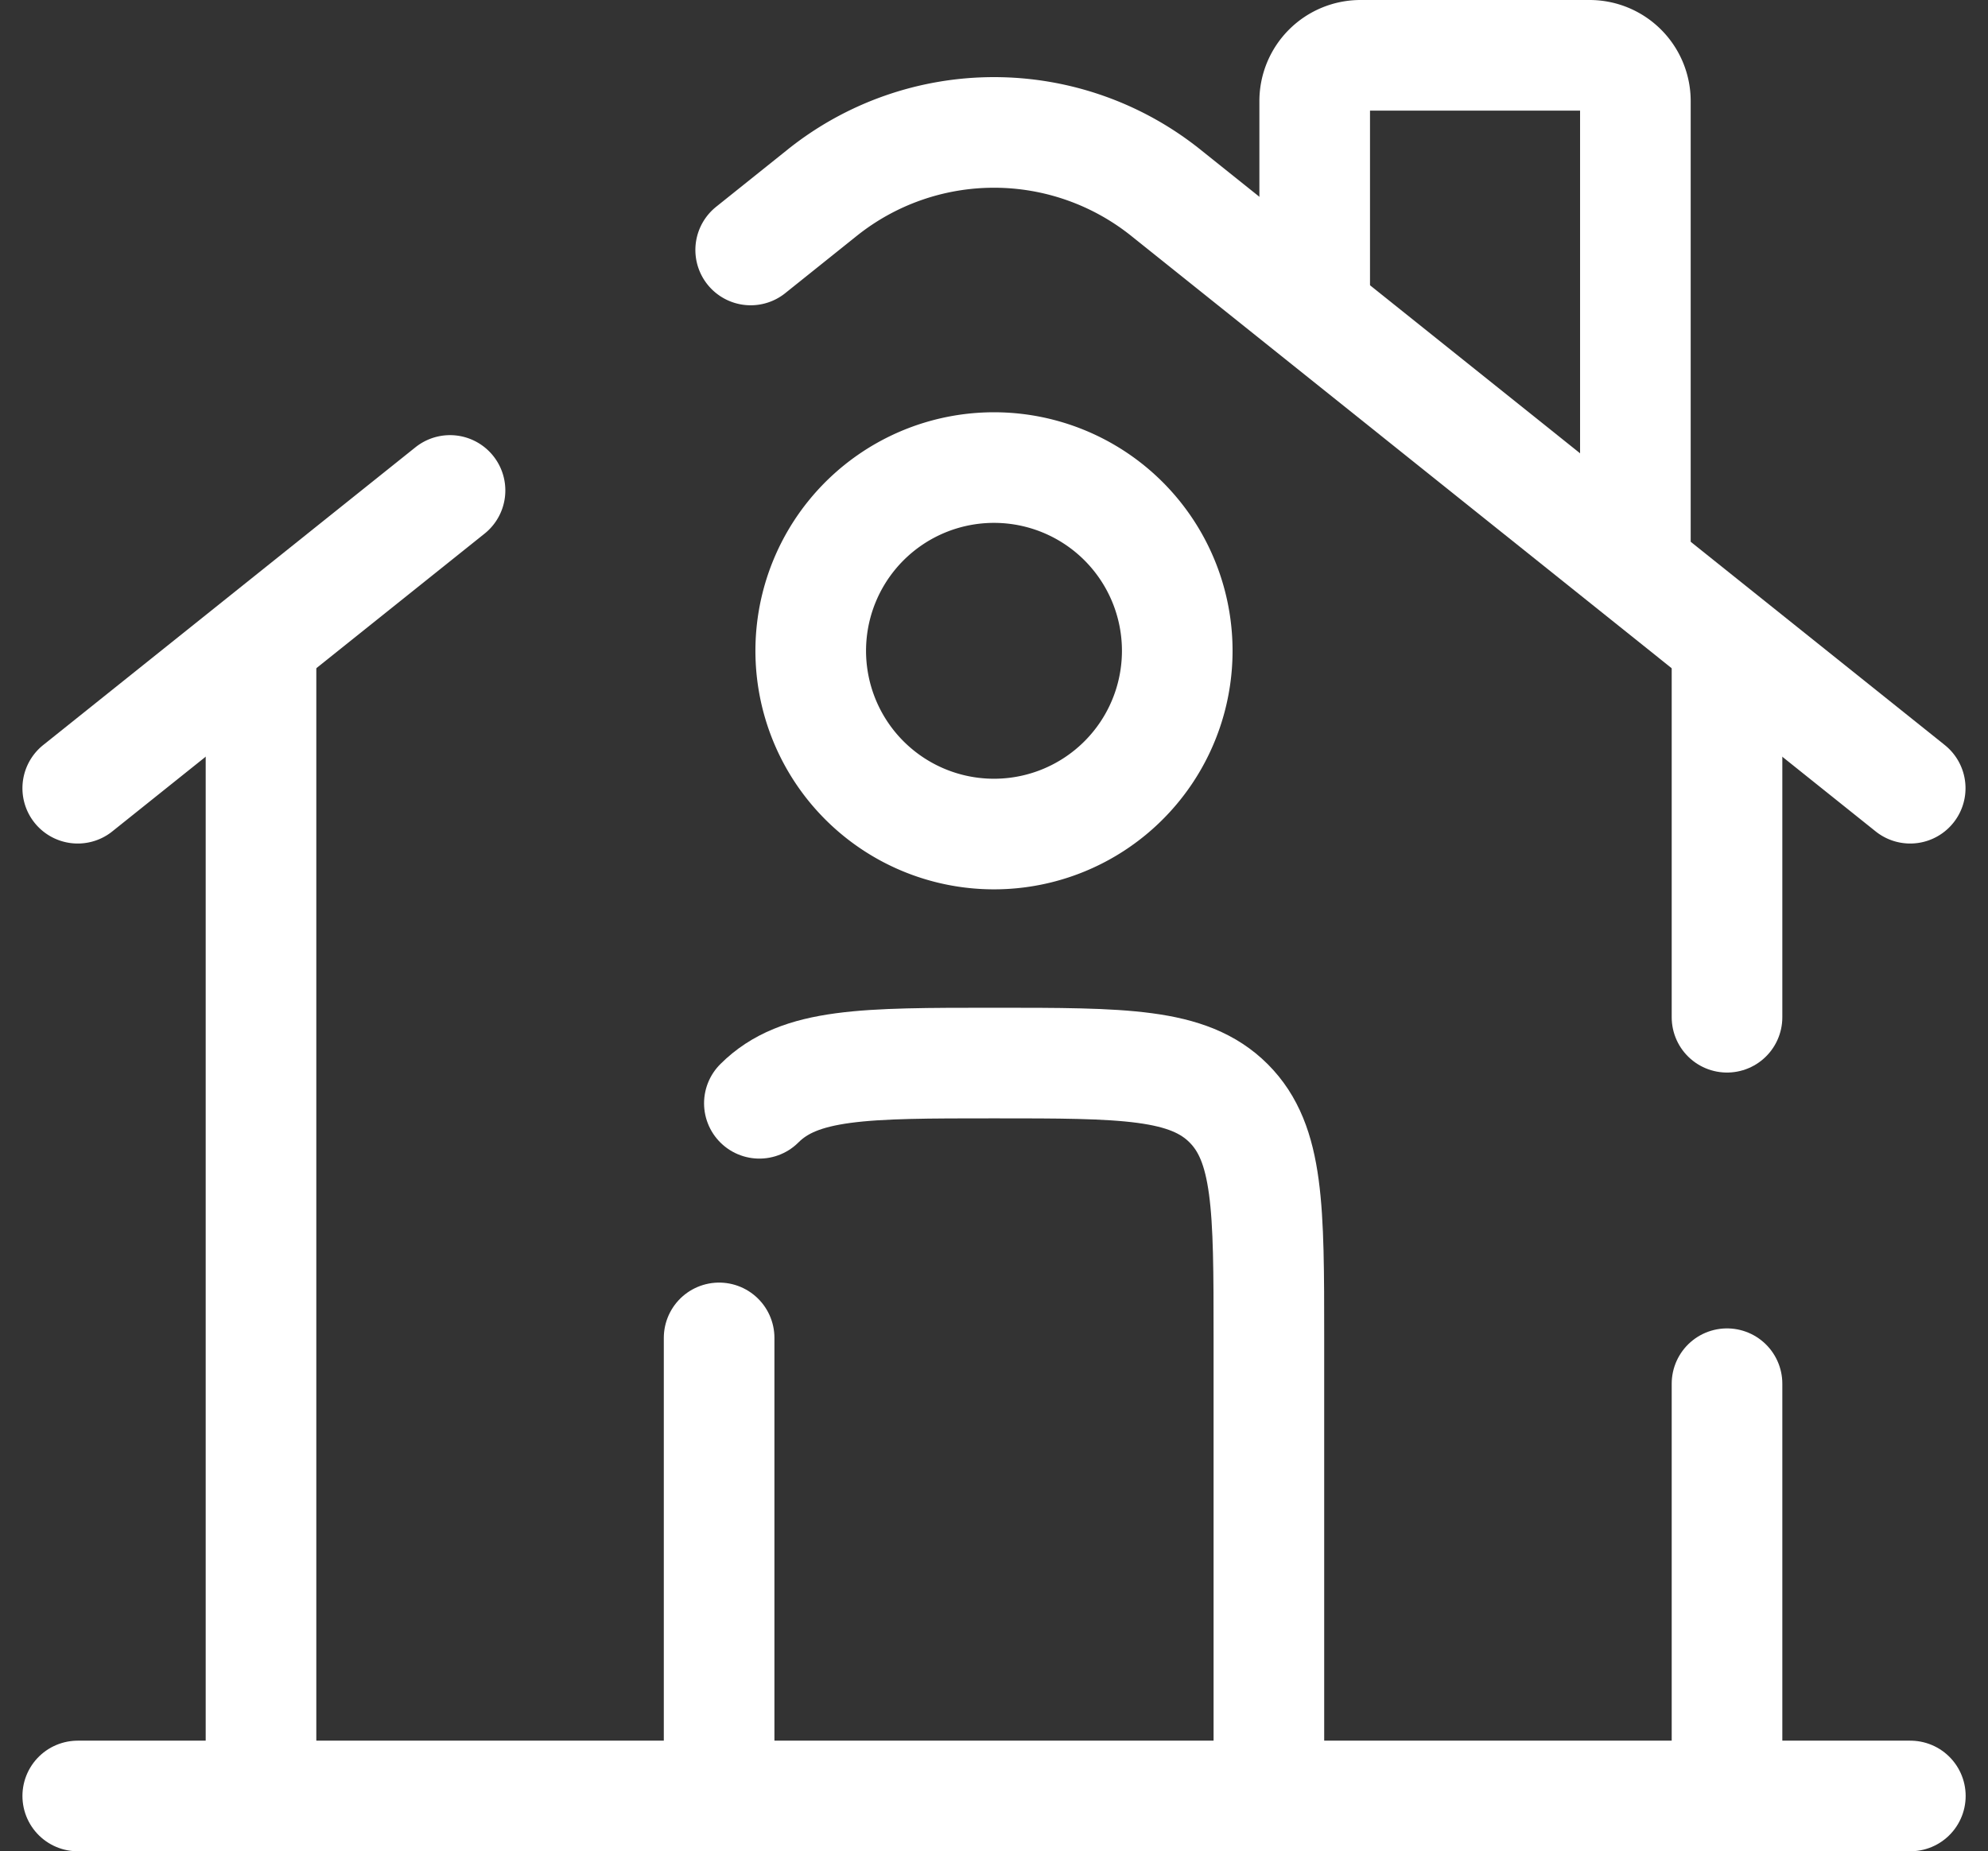
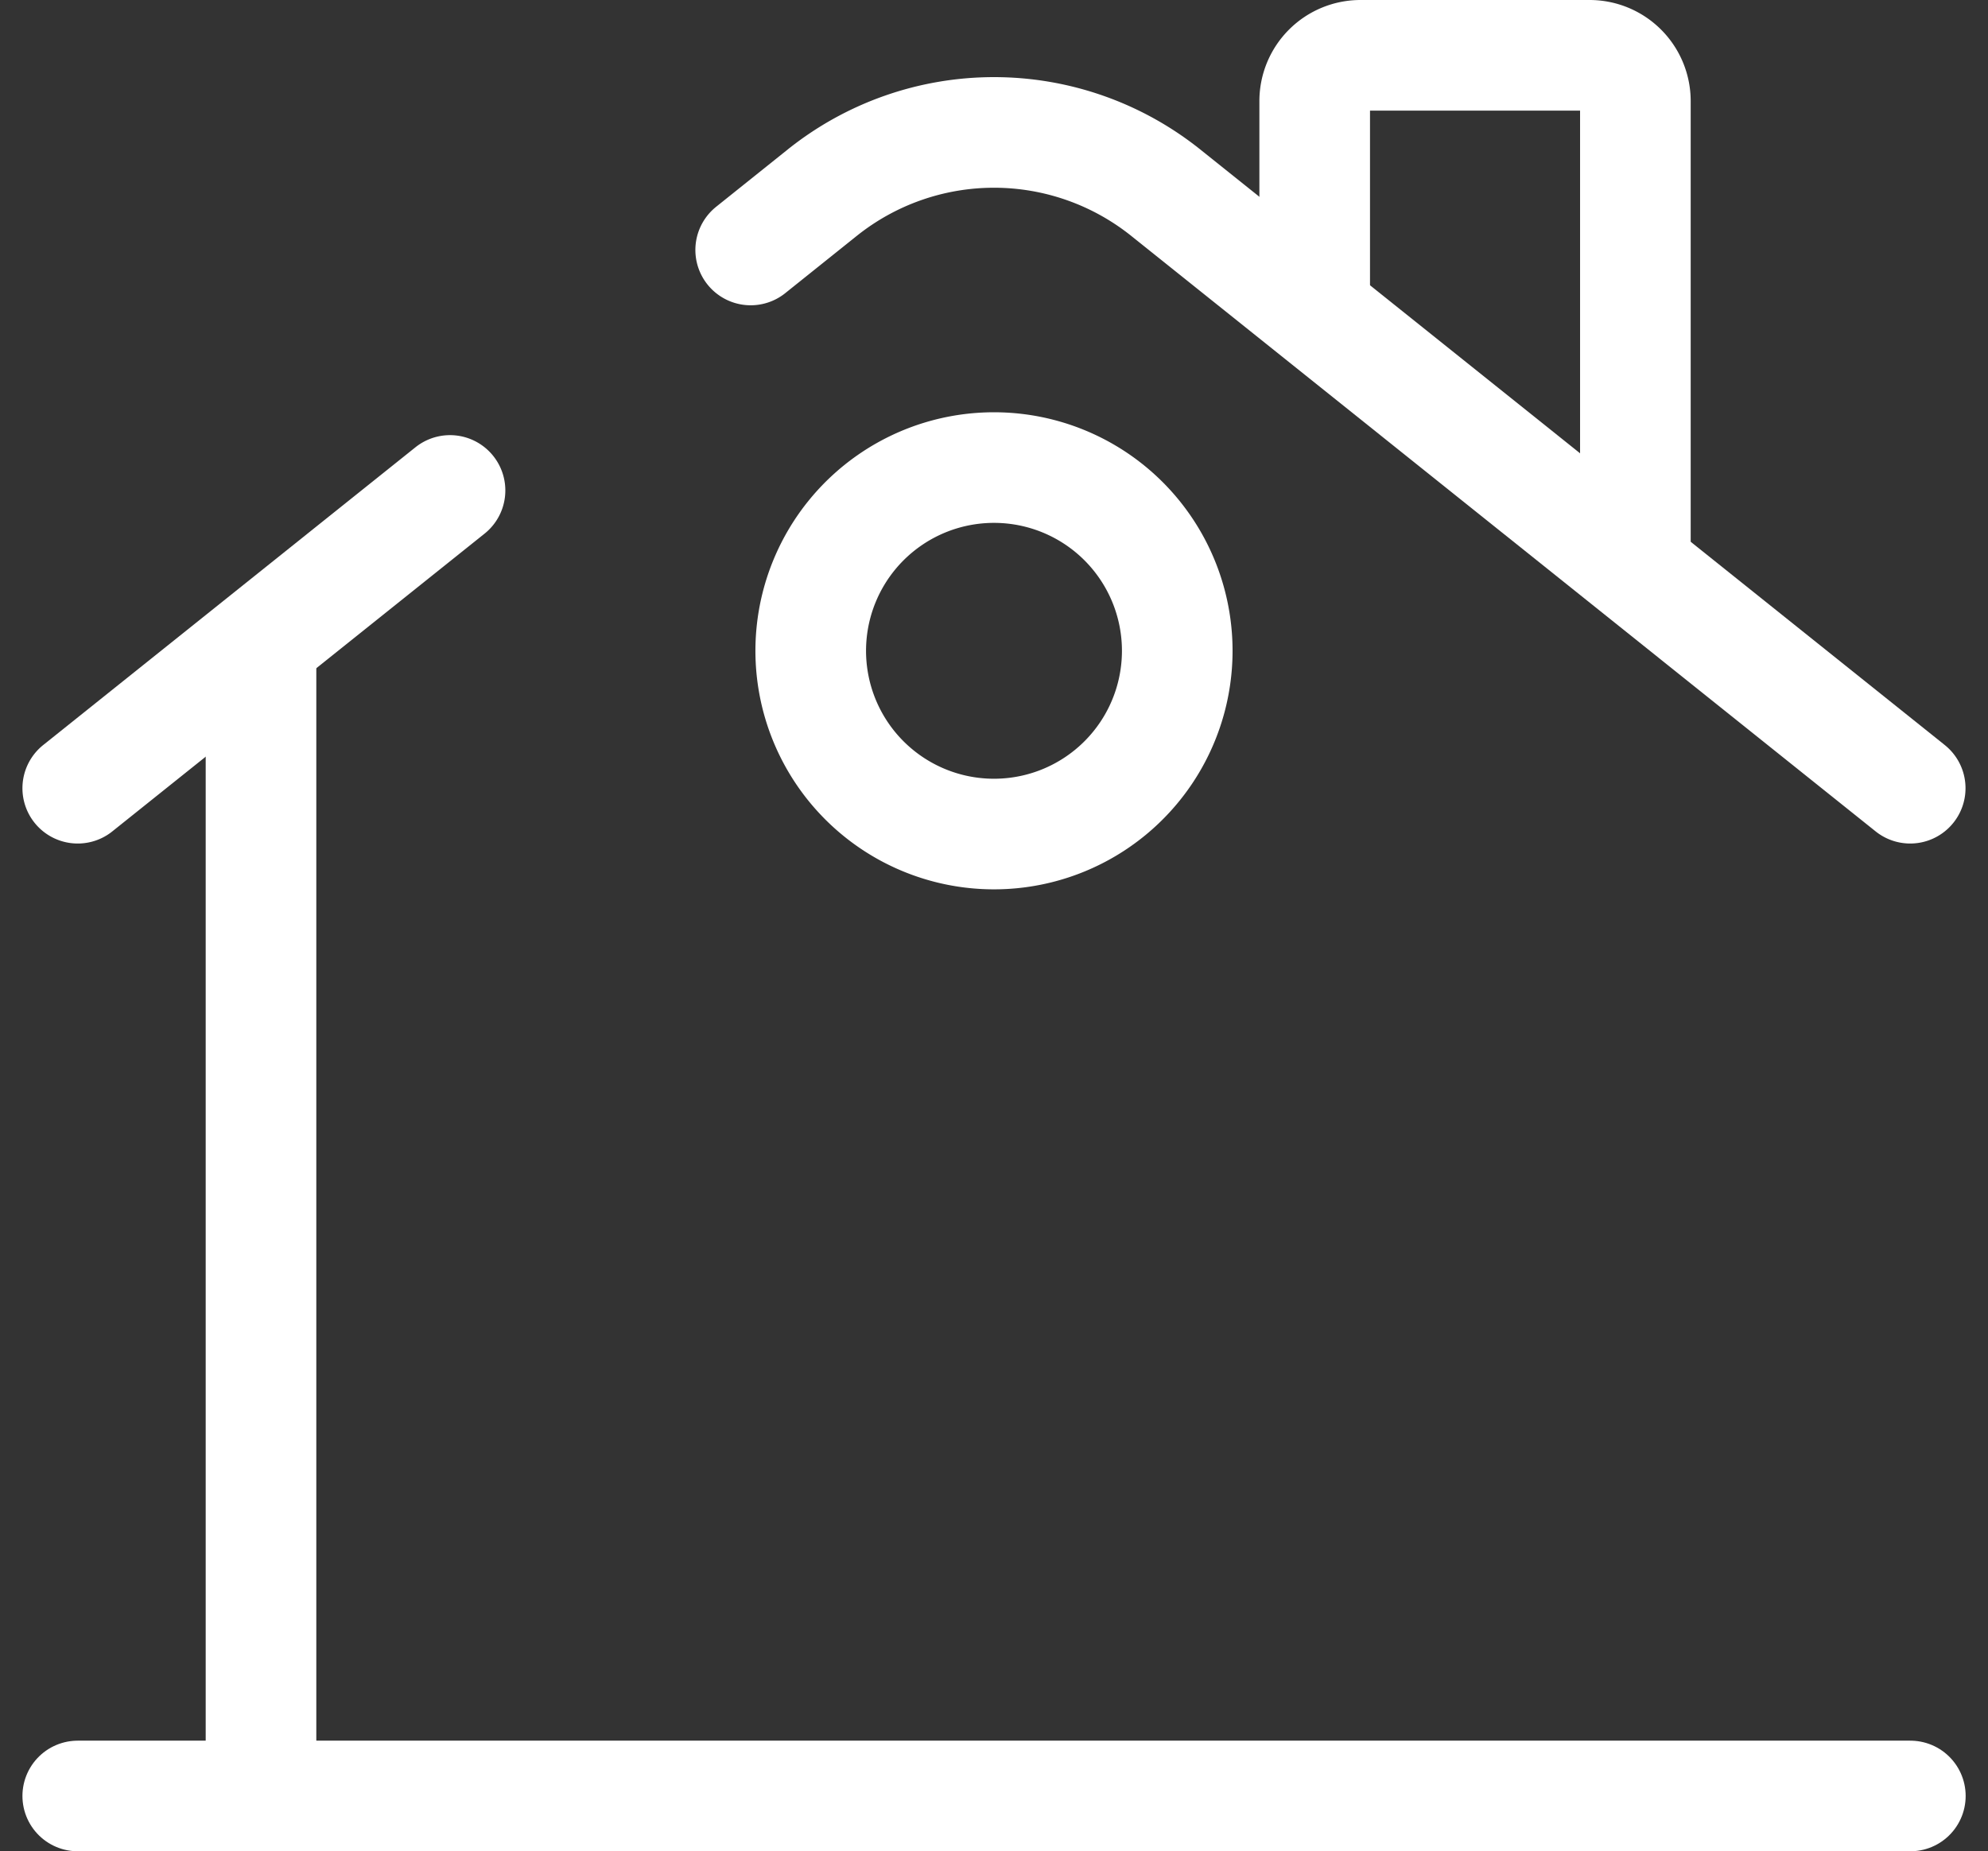
<svg xmlns="http://www.w3.org/2000/svg" width="107.829" height="100.426" viewBox="0 0 107.829 100.426">
  <rect x="0" y="0" width="107.829" height="100.426" fill="#333333" stroke="none" />
  <g id="Grupo_171" data-name="Grupo 171" transform="translate(-1536.783 -6485)">
    <g id="home-1-svgrepo-com" transform="translate(1541 6488)">
      <path id="Trazado_149" data-name="Trazado 149" d="M101.4,22H2" transform="translate(-2 72.425)" fill="none" stroke="#fff" stroke-linecap="round" stroke-width="6" />
      <path id="Trazado_150" data-name="Trazado 150" d="M2,39.416,22.192,23.263m79.2,16.153L61.011,7.109a14.91,14.91,0,0,0-18.628,0L38.5,10.218" transform="translate(-2 0.342)" fill="none" stroke="#fff" stroke-linecap="round" stroke-width="6" />
      <path id="Trazado_151" data-name="Trazado 151" d="M15.5,15.424V5.485A2.485,2.485,0,0,1,17.985,3H30.409a2.485,2.485,0,0,1,2.485,2.485V30.334" transform="translate(51.592 -3)" fill="none" stroke="#fff" stroke-linecap="round" stroke-width="6" />
      <path id="Trazado_152" data-name="Trazado 152" d="M4,71.622V9.5" transform="translate(5.94 22.803)" fill="none" stroke="#fff" stroke-linecap="round" stroke-width="6" />
-       <path id="Trazado_153" data-name="Trazado 153" d="M20,9.5V29.379m0,42.243V49.258" transform="translate(69.456 22.803)" fill="none" stroke="#fff" stroke-linecap="round" stroke-width="6" />
-       <path id="Trazado_154" data-name="Trazado 154" d="M38.819,53.758V28.909c0-7.028,0-10.542-2.183-12.726S30.938,14,23.909,14s-10.542,0-12.726,2.183M9,53.758V28.909" transform="translate(25.788 40.667)" fill="none" stroke="#fff" stroke-linecap="round" stroke-linejoin="round" stroke-width="6" />
      <path id="Trazado_155" data-name="Trazado 155" d="M29.879,17.44A9.94,9.94,0,1,1,19.94,7.5,9.939,9.939,0,0,1,29.879,17.44Z" transform="translate(29.758 14.864)" fill="none" stroke="#fff" stroke-width="6" />
    </g>
  </g>
</svg>